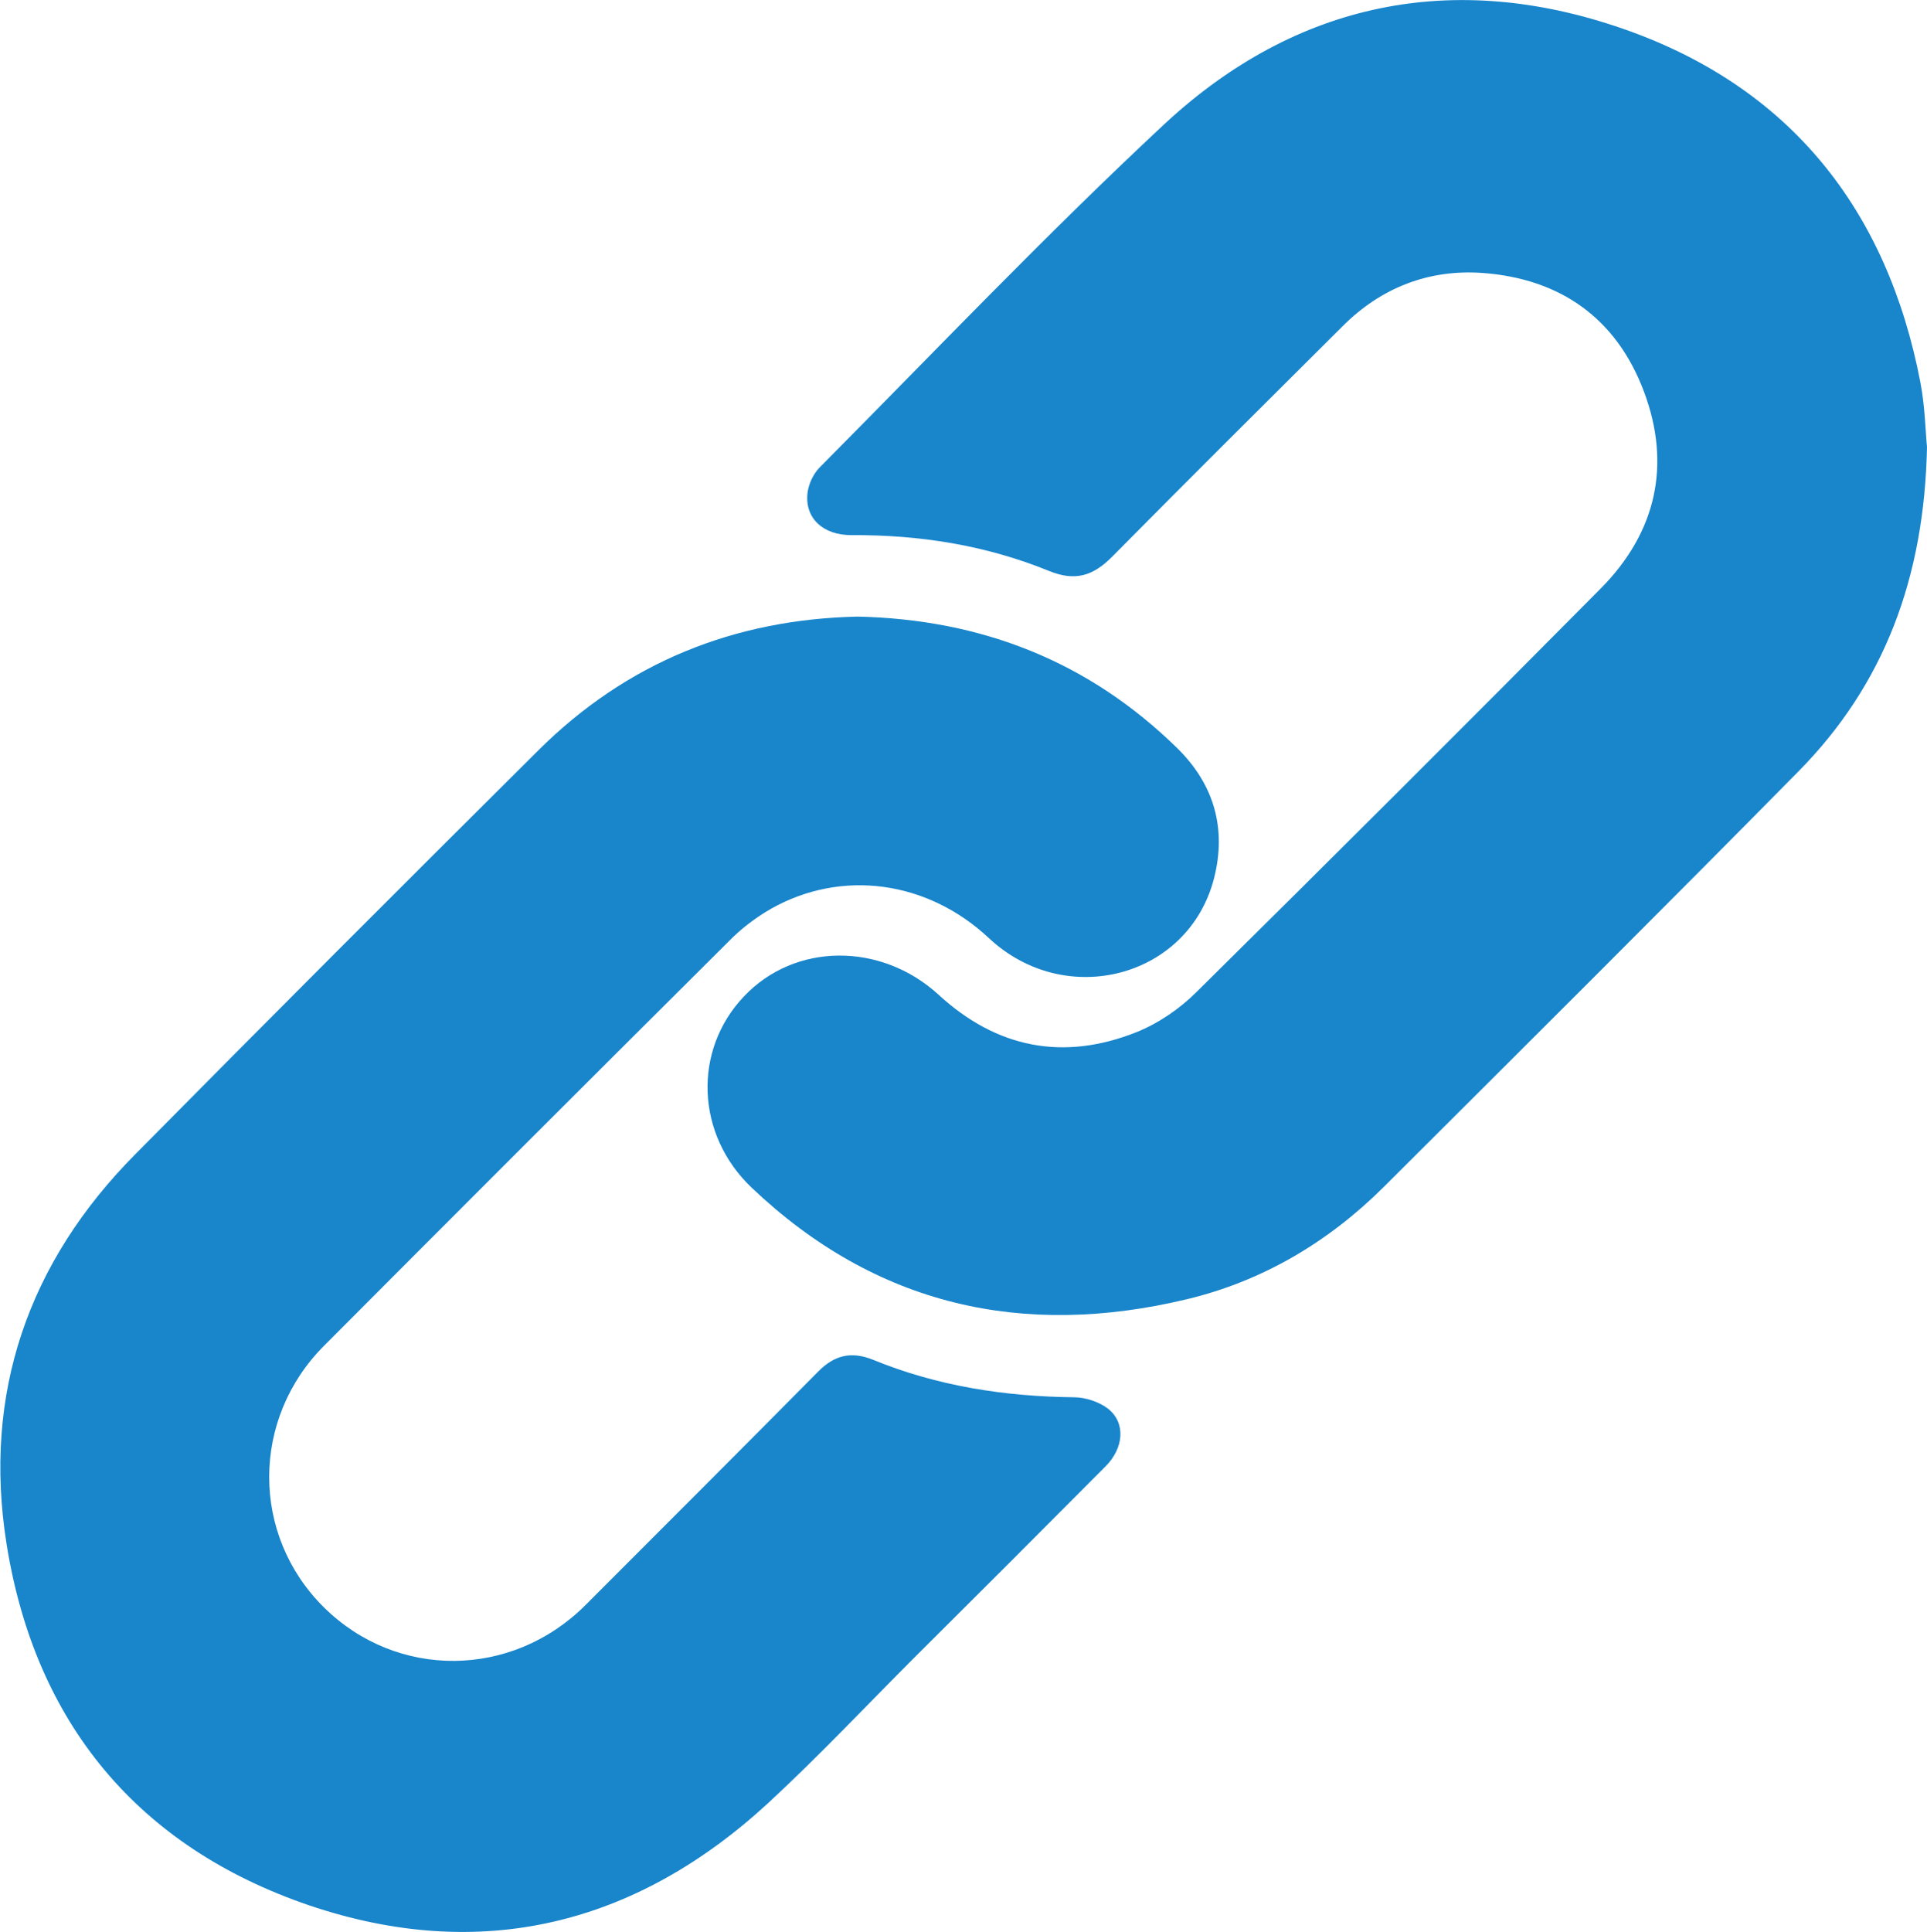
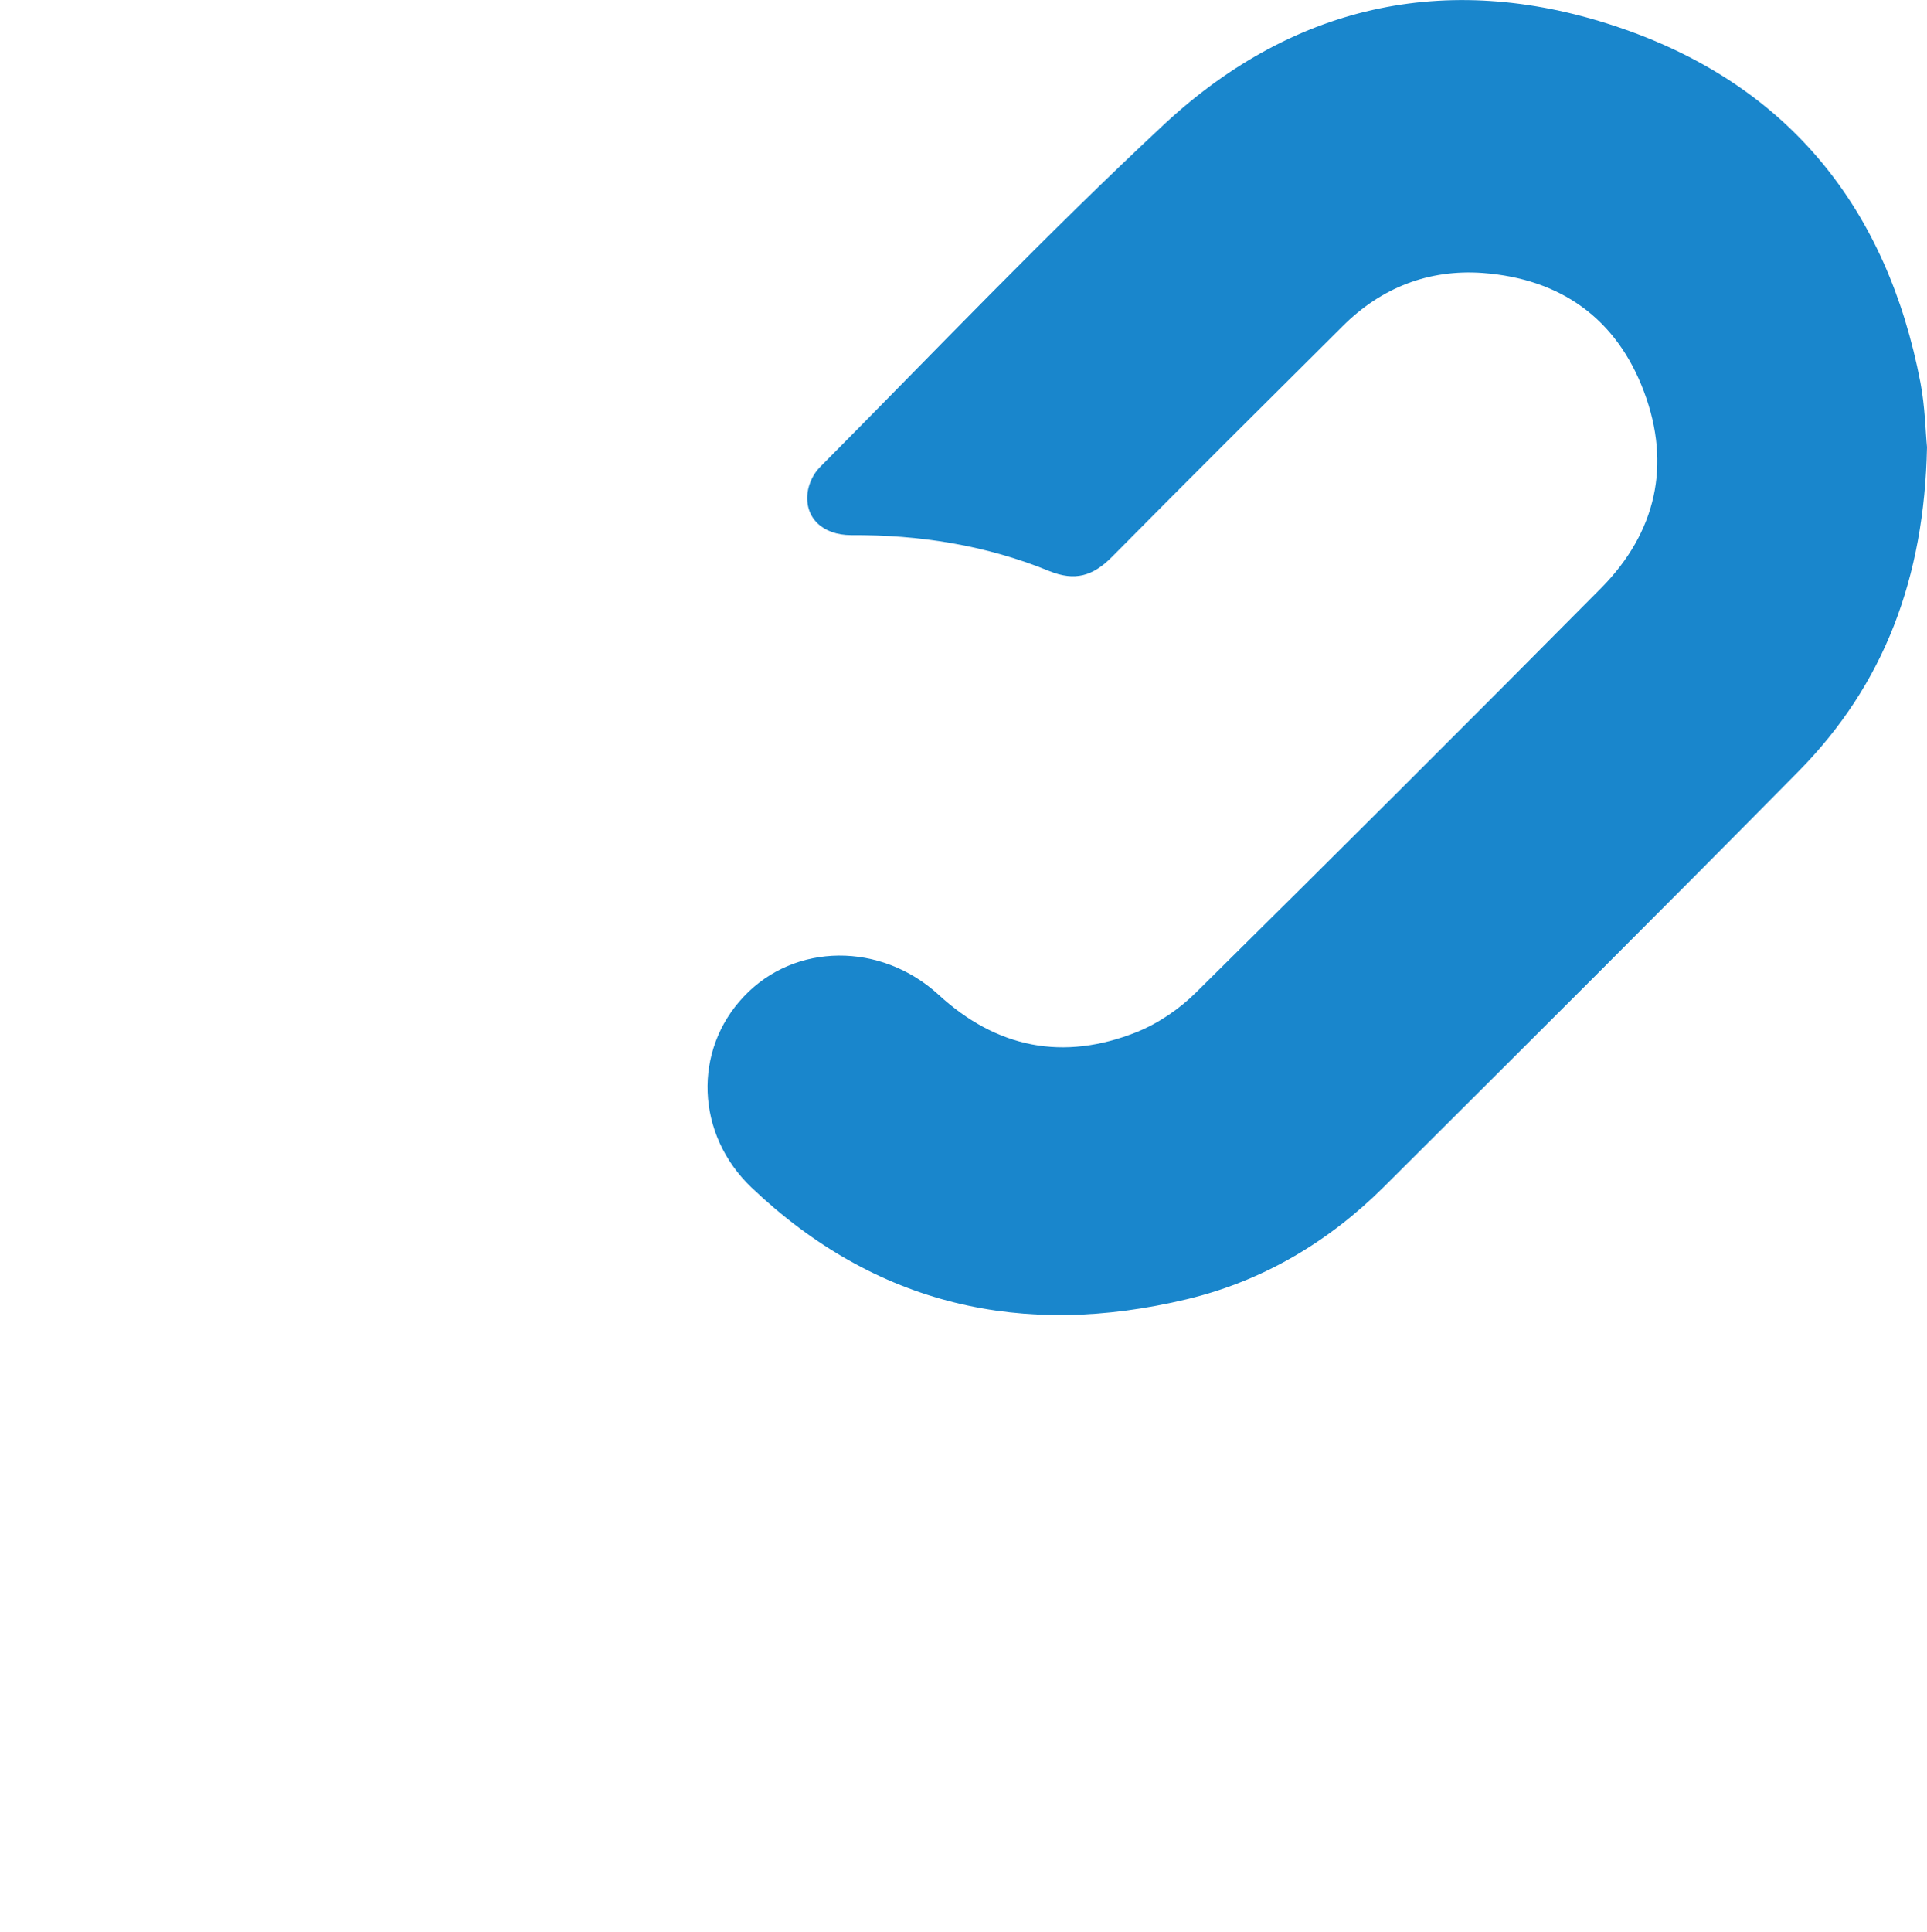
<svg xmlns="http://www.w3.org/2000/svg" id="Layer_2" viewBox="0 0 49.92 50.04">
  <defs>
    <style>
      .cls-1 {
        fill: #1986cc;
      }
    </style>
  </defs>
  <g id="_レイヤー_2" data-name="レイヤー_2">
    <g id="ryBKS1">
      <g>
        <path class="cls-1" d="M49.92,11.58c-.07,3.39-1.11,6.15-3.33,8.4-3.56,3.61-7.16,7.19-10.75,10.77-1.43,1.42-3.13,2.43-5.09,2.9-4.25,1.02-8.06.17-11.28-2.89-1.45-1.38-1.52-3.56-.2-4.95,1.32-1.4,3.55-1.41,5.04-.05,1.51,1.39,3.24,1.73,5.14.97.57-.23,1.12-.61,1.55-1.04,3.51-3.47,7-6.95,10.48-10.46,1.42-1.44,1.82-3.18,1.11-5.08-.71-1.9-2.16-2.93-4.18-3.08-1.4-.1-2.63.38-3.63,1.38-2,1.99-4,3.98-5.98,5.98-.49.49-.95.63-1.62.36-1.64-.67-3.36-.94-5.13-.93-.74,0-1.21-.45-1.13-1.1.03-.23.15-.49.32-.66,2.96-2.98,5.86-6.03,8.94-8.9C33.58.05,37.65-.78,42.03.74c4.33,1.5,6.86,4.68,7.72,9.17.12.63.13,1.27.17,1.67Z" />
-         <path class="cls-1" d="M22.21,15.97c3.23.07,6.01,1.17,8.3,3.42.94.93,1.27,2.07.94,3.36-.66,2.57-3.84,3.41-5.83,1.55-1.59-1.49-3.81-1.8-5.65-.76-.4.23-.78.52-1.1.85-3.5,3.48-6.99,6.97-10.47,10.46-1.9,1.9-1.9,4.91-.01,6.78,1.89,1.87,4.87,1.85,6.78-.06,2.01-2.01,4.02-4.02,6.02-6.04.42-.43.86-.54,1.43-.31,1.66.68,3.41.95,5.2.97.3,0,.66.12.89.3.46.37.4,1.02-.07,1.49-1.64,1.65-3.29,3.3-4.94,4.94-1.26,1.26-2.49,2.57-3.8,3.78-3.44,3.17-7.46,4.15-11.89,2.65-4.43-1.51-7.1-4.72-7.84-9.36-.62-3.9.56-7.3,3.34-10.1,3.46-3.5,6.94-6.98,10.43-10.45,2.3-2.29,5.09-3.4,8.28-3.47Z" />
      </g>
    </g>
  </g>
</svg>